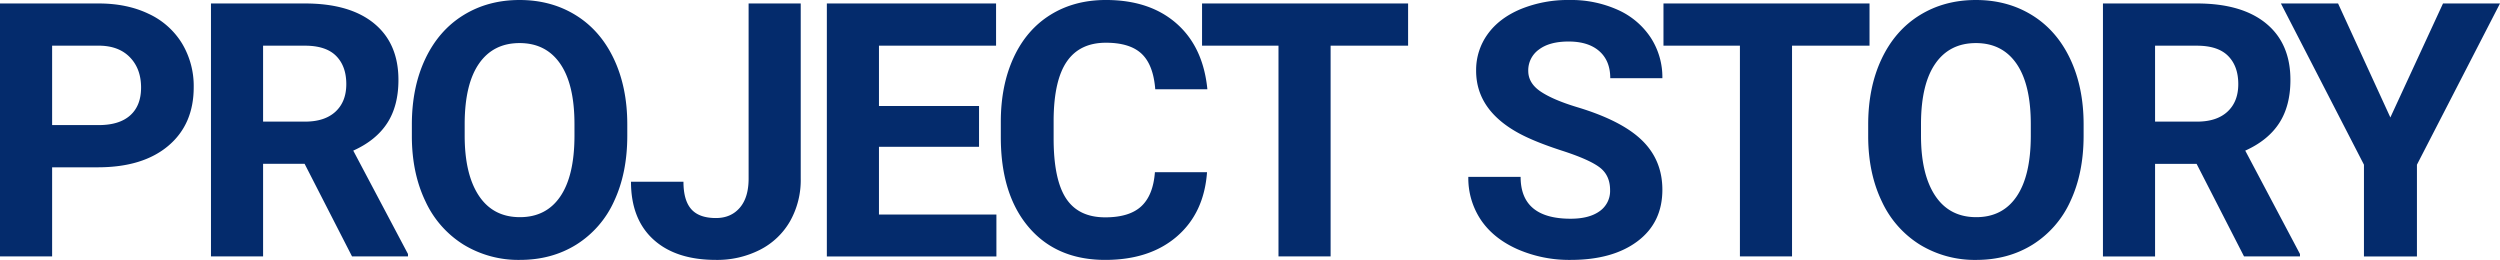
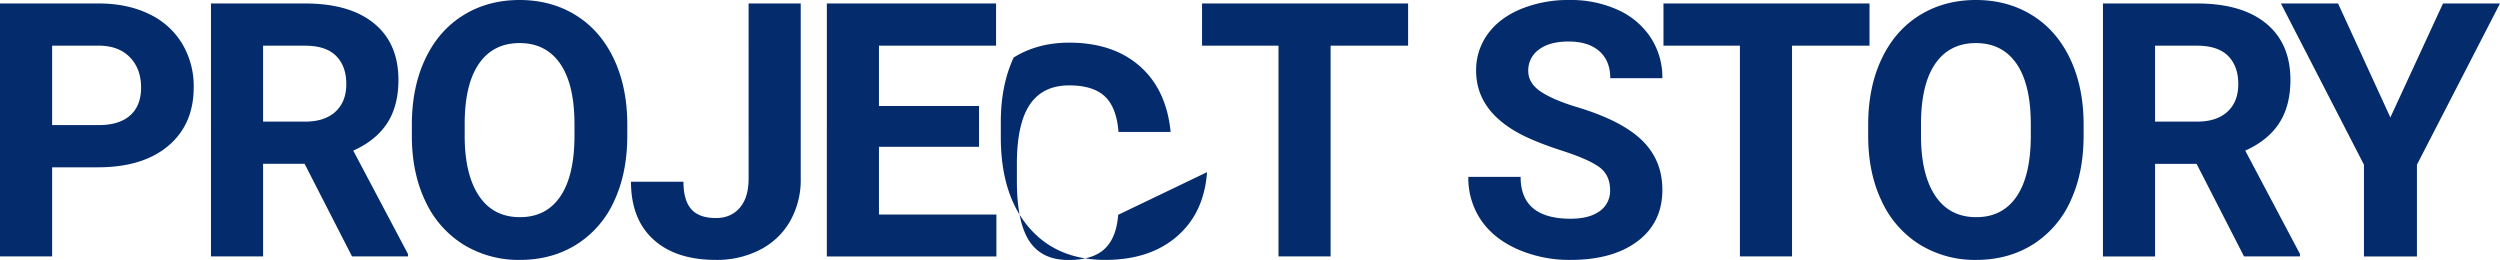
<svg xmlns="http://www.w3.org/2000/svg" width="1370.122" height="142.441">
-   <path data-name="PROJECT STORY" d="M28.564 91.692v48.845H0V1.904h54.082q15.615 0 27.469 5.713a42.1 42.1 0 0118.234 16.234 45.266 45.266 0 016.379 23.947q0 20.376-13.949 32.135T53.606 91.692zm0-23.137h25.518q11.331 0 17.281-5.332t5.951-15.234q0-10.188-6-16.472t-16.566-6.48H28.564zm138.378 21.232h-22.757v50.75h-28.563V1.904h51.51q24.565 0 37.9 10.95t13.33 30.945q0 14.187-6.141 23.661t-18.619 15.091l29.992 56.653v1.333h-30.659zM144.185 66.65h23.042q10.759 0 16.663-5.475t5.9-15.092q0-9.807-5.57-15.425t-17.088-5.621h-22.947zm199.6 7.712q0 20.471-7.236 35.9a54.5 54.5 0 01-20.709 23.8q-13.473 8.375-30.897 8.375a57.675 57.675 0 01-30.754-8.284 55.031 55.031 0 01-20.948-23.656q-7.427-15.377-7.522-35.372V68.27q0-20.471 7.379-36.039t20.852-23.9Q267.423 0 284.75 0t30.8 8.331q13.473 8.331 20.852 23.9t7.379 35.944zm-28.945-6.284q0-21.8-7.808-33.135t-22.28-11.331q-14.377 0-22.185 11.188t-7.9 32.8v6.76q0 21.233 7.808 32.944t22.471 11.711q14.377 0 22.09-11.283t7.808-32.9zm95.435-66.174h28.564v95.977a45.9 45.9 0 01-5.856 23.375 39.74 39.74 0 01-16.52 15.663 51.608 51.608 0 01-24.088 5.518q-21.995 0-34.277-11.188t-12.283-31.654h28.755q0 10.188 4.285 15.044t13.521 4.856q8.188 0 13.044-5.618t4.856-16zm126.286 78.552h-54.844v37.134h64.365v22.947h-92.93V1.904h92.74v23.133h-64.175v33.04h54.844zm124.952 13.9q-1.619 22.381-16.52 35.231t-39.276 12.85q-26.66 0-41.942-17.948T548.493 75.22v-8.474q0-20 7.046-35.229t20.138-23.38q13.092-8.141 30.421-8.141 23.994 0 38.657 12.854t16.948 36.087h-28.564q-1.047-13.425-7.474-19.471t-19.567-6.046q-14.282 0-21.376 10.236t-7.284 31.754v10.474q0 22.471 6.808 32.849t21.471 10.378q13.235 0 19.757-6.046t7.474-18.71zm110.193-69.319h-42.465v115.5h-28.565v-115.5h-41.894V1.9h112.924zm110.7 79.124q0-8.093-5.713-12.426t-20.571-9.136q-14.854-4.808-23.518-9.474-23.613-12.759-23.613-34.373a33.477 33.477 0 016.332-20.043q6.332-8.807 18.186-13.759a68.45 68.45 0 0126.613-4.951 62.3 62.3 0 0126.47 5.38 42.148 42.148 0 0118.043 15.187 39.739 39.739 0 016.427 22.28h-28.561q0-9.521-6-14.806t-16.853-5.284q-10.474 0-16.282 4.427a13.965 13.965 0 00-5.808 11.664q0 6.76 6.808 11.331t20.043 8.569q24.377 7.332 35.513 18.19t11.14 27.041q0 18-13.616 28.231t-36.654 10.228a70.787 70.787 0 01-29.136-5.856q-13.134-5.851-20.042-16.044a41.087 41.087 0 01-6.9-23.613h28.66q0 22.947 27.422 22.947 10.188 0 15.9-4.142a13.475 13.475 0 005.71-11.564zm142.186-79.124h-42.47v115.5h-28.56v-115.5h-41.895V1.9h112.925zm117.33 49.326q0 20.471-7.236 35.9a54.5 54.5 0 01-20.709 23.8q-13.473 8.379-30.9 8.379a57.675 57.675 0 01-30.754-8.284 55.031 55.031 0 01-20.941-23.661q-7.427-15.377-7.522-35.372V68.27q0-20.471 7.379-36.039t20.852-23.9Q1065.564 0 1082.891 0t30.8 8.331q13.473 8.331 20.852 23.9t7.379 35.944zm-28.945-6.284q0-21.8-7.808-33.135t-22.28-11.331q-14.377 0-22.185 11.188t-7.9 32.8v6.76q0 21.233 7.808 32.944t22.471 11.711q14.377 0 22.09-11.283t7.808-32.9zm90.865 21.709h-22.756v50.749h-28.564V1.904h51.511q24.565 0 37.9 10.95t13.33 30.945q0 14.187-6.141 23.661t-18.615 15.092l29.993 56.653v1.332h-30.659zm-22.756-23.137h23.042q10.759 0 16.663-5.475t5.9-15.092q0-9.807-5.57-15.425t-17.091-5.618h-22.947zm128.951-2.285l28.85-62.461h31.23l-45.513 88.359v50.273h-29.041V90.264L1250.05 1.905h31.326z" fill="#042b6c" />
+   <path data-name="PROJECT STORY" d="M28.564 91.692v48.845H0V1.904h54.082q15.615 0 27.469 5.713a42.1 42.1 0 0118.234 16.234 45.266 45.266 0 016.379 23.947q0 20.376-13.949 32.135T53.606 91.692zm0-23.137h25.518q11.331 0 17.281-5.332t5.951-15.234q0-10.188-6-16.472t-16.566-6.48H28.564zm138.378 21.232h-22.757v50.75h-28.563V1.904h51.51q24.565 0 37.9 10.95t13.33 30.945q0 14.187-6.141 23.661t-18.619 15.091l29.992 56.653v1.333h-30.659zM144.185 66.65h23.042q10.759 0 16.663-5.475t5.9-15.092q0-9.807-5.57-15.425t-17.088-5.621h-22.947zm199.6 7.712q0 20.471-7.236 35.9a54.5 54.5 0 01-20.709 23.8q-13.473 8.375-30.897 8.375a57.675 57.675 0 01-30.754-8.284 55.031 55.031 0 01-20.948-23.656q-7.427-15.377-7.522-35.372V68.27q0-20.471 7.379-36.039t20.852-23.9Q267.423 0 284.75 0t30.8 8.331q13.473 8.331 20.852 23.9t7.379 35.944zm-28.945-6.284q0-21.8-7.808-33.135t-22.28-11.331q-14.377 0-22.185 11.188t-7.9 32.8v6.76q0 21.233 7.808 32.944t22.471 11.711q14.377 0 22.09-11.283t7.808-32.9zm95.435-66.174h28.564v95.977a45.9 45.9 0 01-5.856 23.375 39.74 39.74 0 01-16.52 15.663 51.608 51.608 0 01-24.088 5.518q-21.995 0-34.277-11.188t-12.283-31.654h28.755q0 10.188 4.285 15.044t13.521 4.856q8.188 0 13.044-5.618t4.856-16zm126.286 78.552h-54.844v37.134h64.365v22.947h-92.93V1.904h92.74v23.133h-64.175v33.04h54.844zm124.952 13.9q-1.619 22.381-16.52 35.231t-39.276 12.85q-26.66 0-41.942-17.948T548.493 75.22v-8.474q0-20 7.046-35.229q13.092-8.141 30.421-8.141 23.994 0 38.657 12.854t16.948 36.087h-28.564q-1.047-13.425-7.474-19.471t-19.567-6.046q-14.282 0-21.376 10.236t-7.284 31.754v10.474q0 22.471 6.808 32.849t21.471 10.378q13.235 0 19.757-6.046t7.474-18.71zm110.193-69.319h-42.465v115.5h-28.565v-115.5h-41.894V1.9h112.924zm110.7 79.124q0-8.093-5.713-12.426t-20.571-9.136q-14.854-4.808-23.518-9.474-23.613-12.759-23.613-34.373a33.477 33.477 0 016.332-20.043q6.332-8.807 18.186-13.759a68.45 68.45 0 0126.613-4.951 62.3 62.3 0 0126.47 5.38 42.148 42.148 0 0118.043 15.187 39.739 39.739 0 016.427 22.28h-28.561q0-9.521-6-14.806t-16.853-5.284q-10.474 0-16.282 4.427a13.965 13.965 0 00-5.808 11.664q0 6.76 6.808 11.331t20.043 8.569q24.377 7.332 35.513 18.19t11.14 27.041q0 18-13.616 28.231t-36.654 10.228a70.787 70.787 0 01-29.136-5.856q-13.134-5.851-20.042-16.044a41.087 41.087 0 01-6.9-23.613h28.66q0 22.947 27.422 22.947 10.188 0 15.9-4.142a13.475 13.475 0 005.71-11.564zm142.186-79.124h-42.47v115.5h-28.56v-115.5h-41.895V1.9h112.925zm117.33 49.326q0 20.471-7.236 35.9a54.5 54.5 0 01-20.709 23.8q-13.473 8.379-30.9 8.379a57.675 57.675 0 01-30.754-8.284 55.031 55.031 0 01-20.941-23.661q-7.427-15.377-7.522-35.372V68.27q0-20.471 7.379-36.039t20.852-23.9Q1065.564 0 1082.891 0t30.8 8.331q13.473 8.331 20.852 23.9t7.379 35.944zm-28.945-6.284q0-21.8-7.808-33.135t-22.28-11.331q-14.377 0-22.185 11.188t-7.9 32.8v6.76q0 21.233 7.808 32.944t22.471 11.711q14.377 0 22.09-11.283t7.808-32.9zm90.865 21.709h-22.756v50.749h-28.564V1.904h51.511q24.565 0 37.9 10.95t13.33 30.945q0 14.187-6.141 23.661t-18.615 15.092l29.993 56.653v1.332h-30.659zm-22.756-23.137h23.042q10.759 0 16.663-5.475t5.9-15.092q0-9.807-5.57-15.425t-17.091-5.618h-22.947zm128.951-2.285l28.85-62.461h31.23l-45.513 88.359v50.273h-29.041V90.264L1250.05 1.905h31.326z" fill="#042b6c" />
</svg>